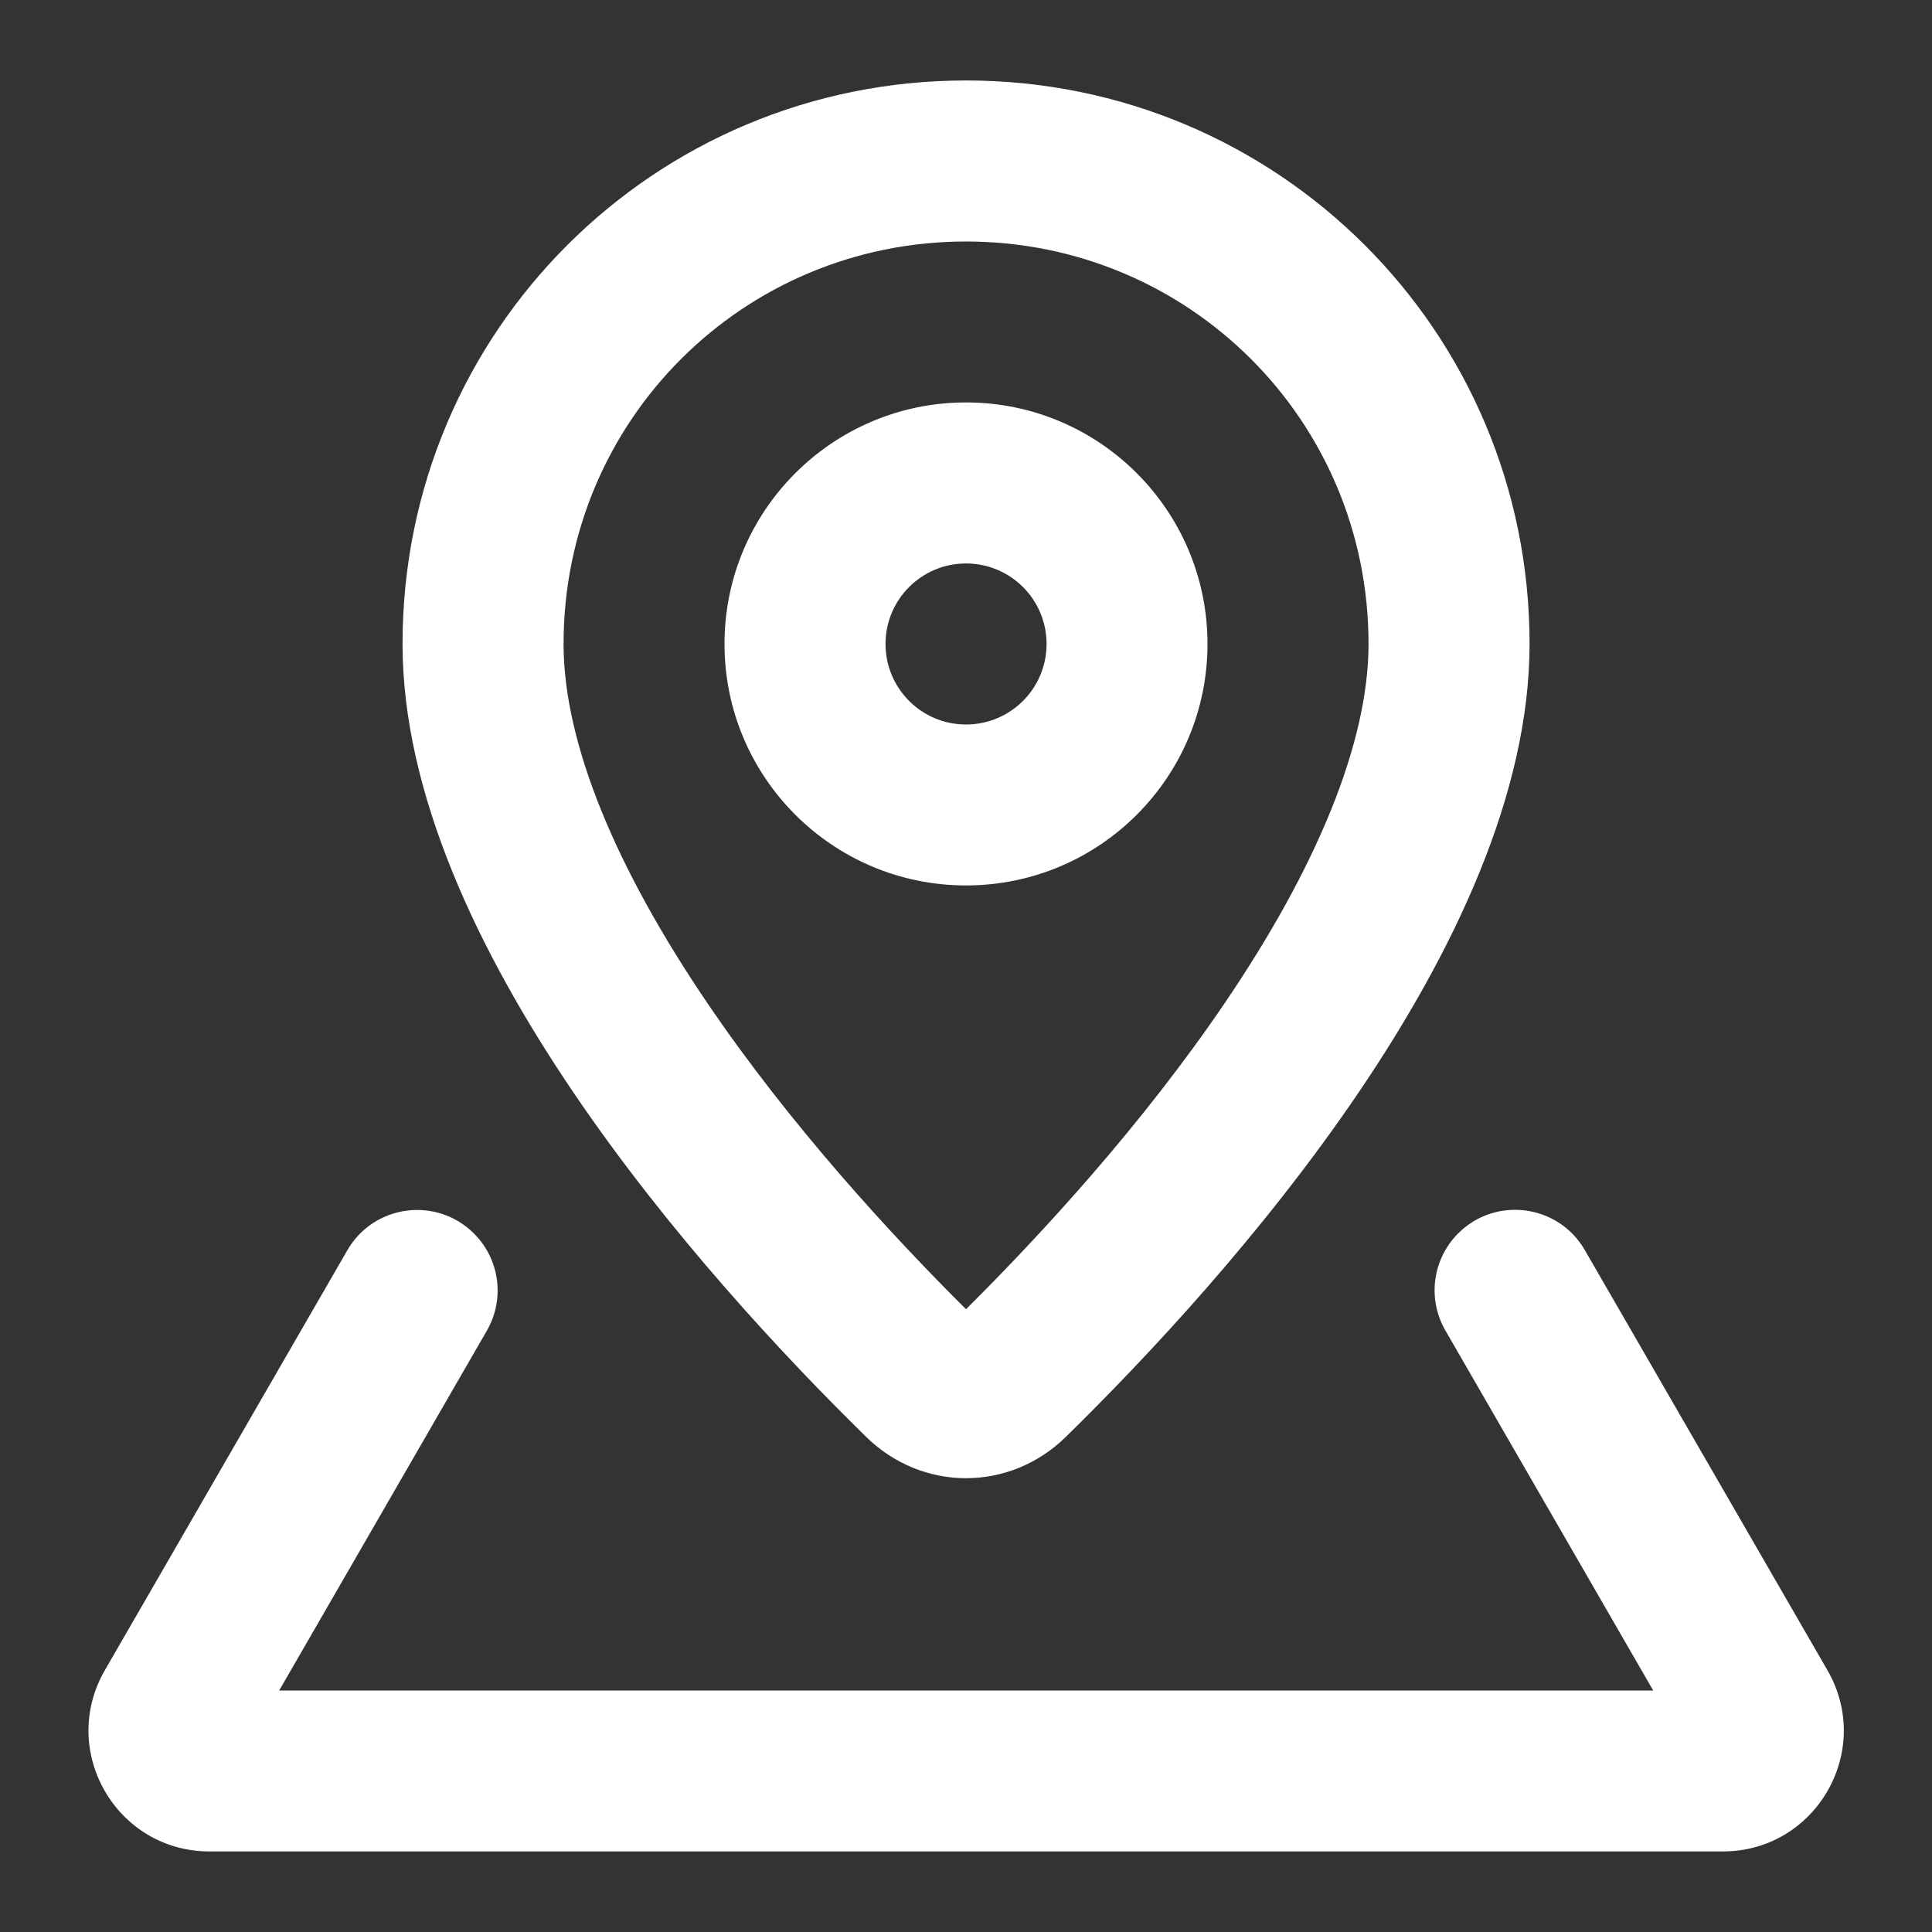
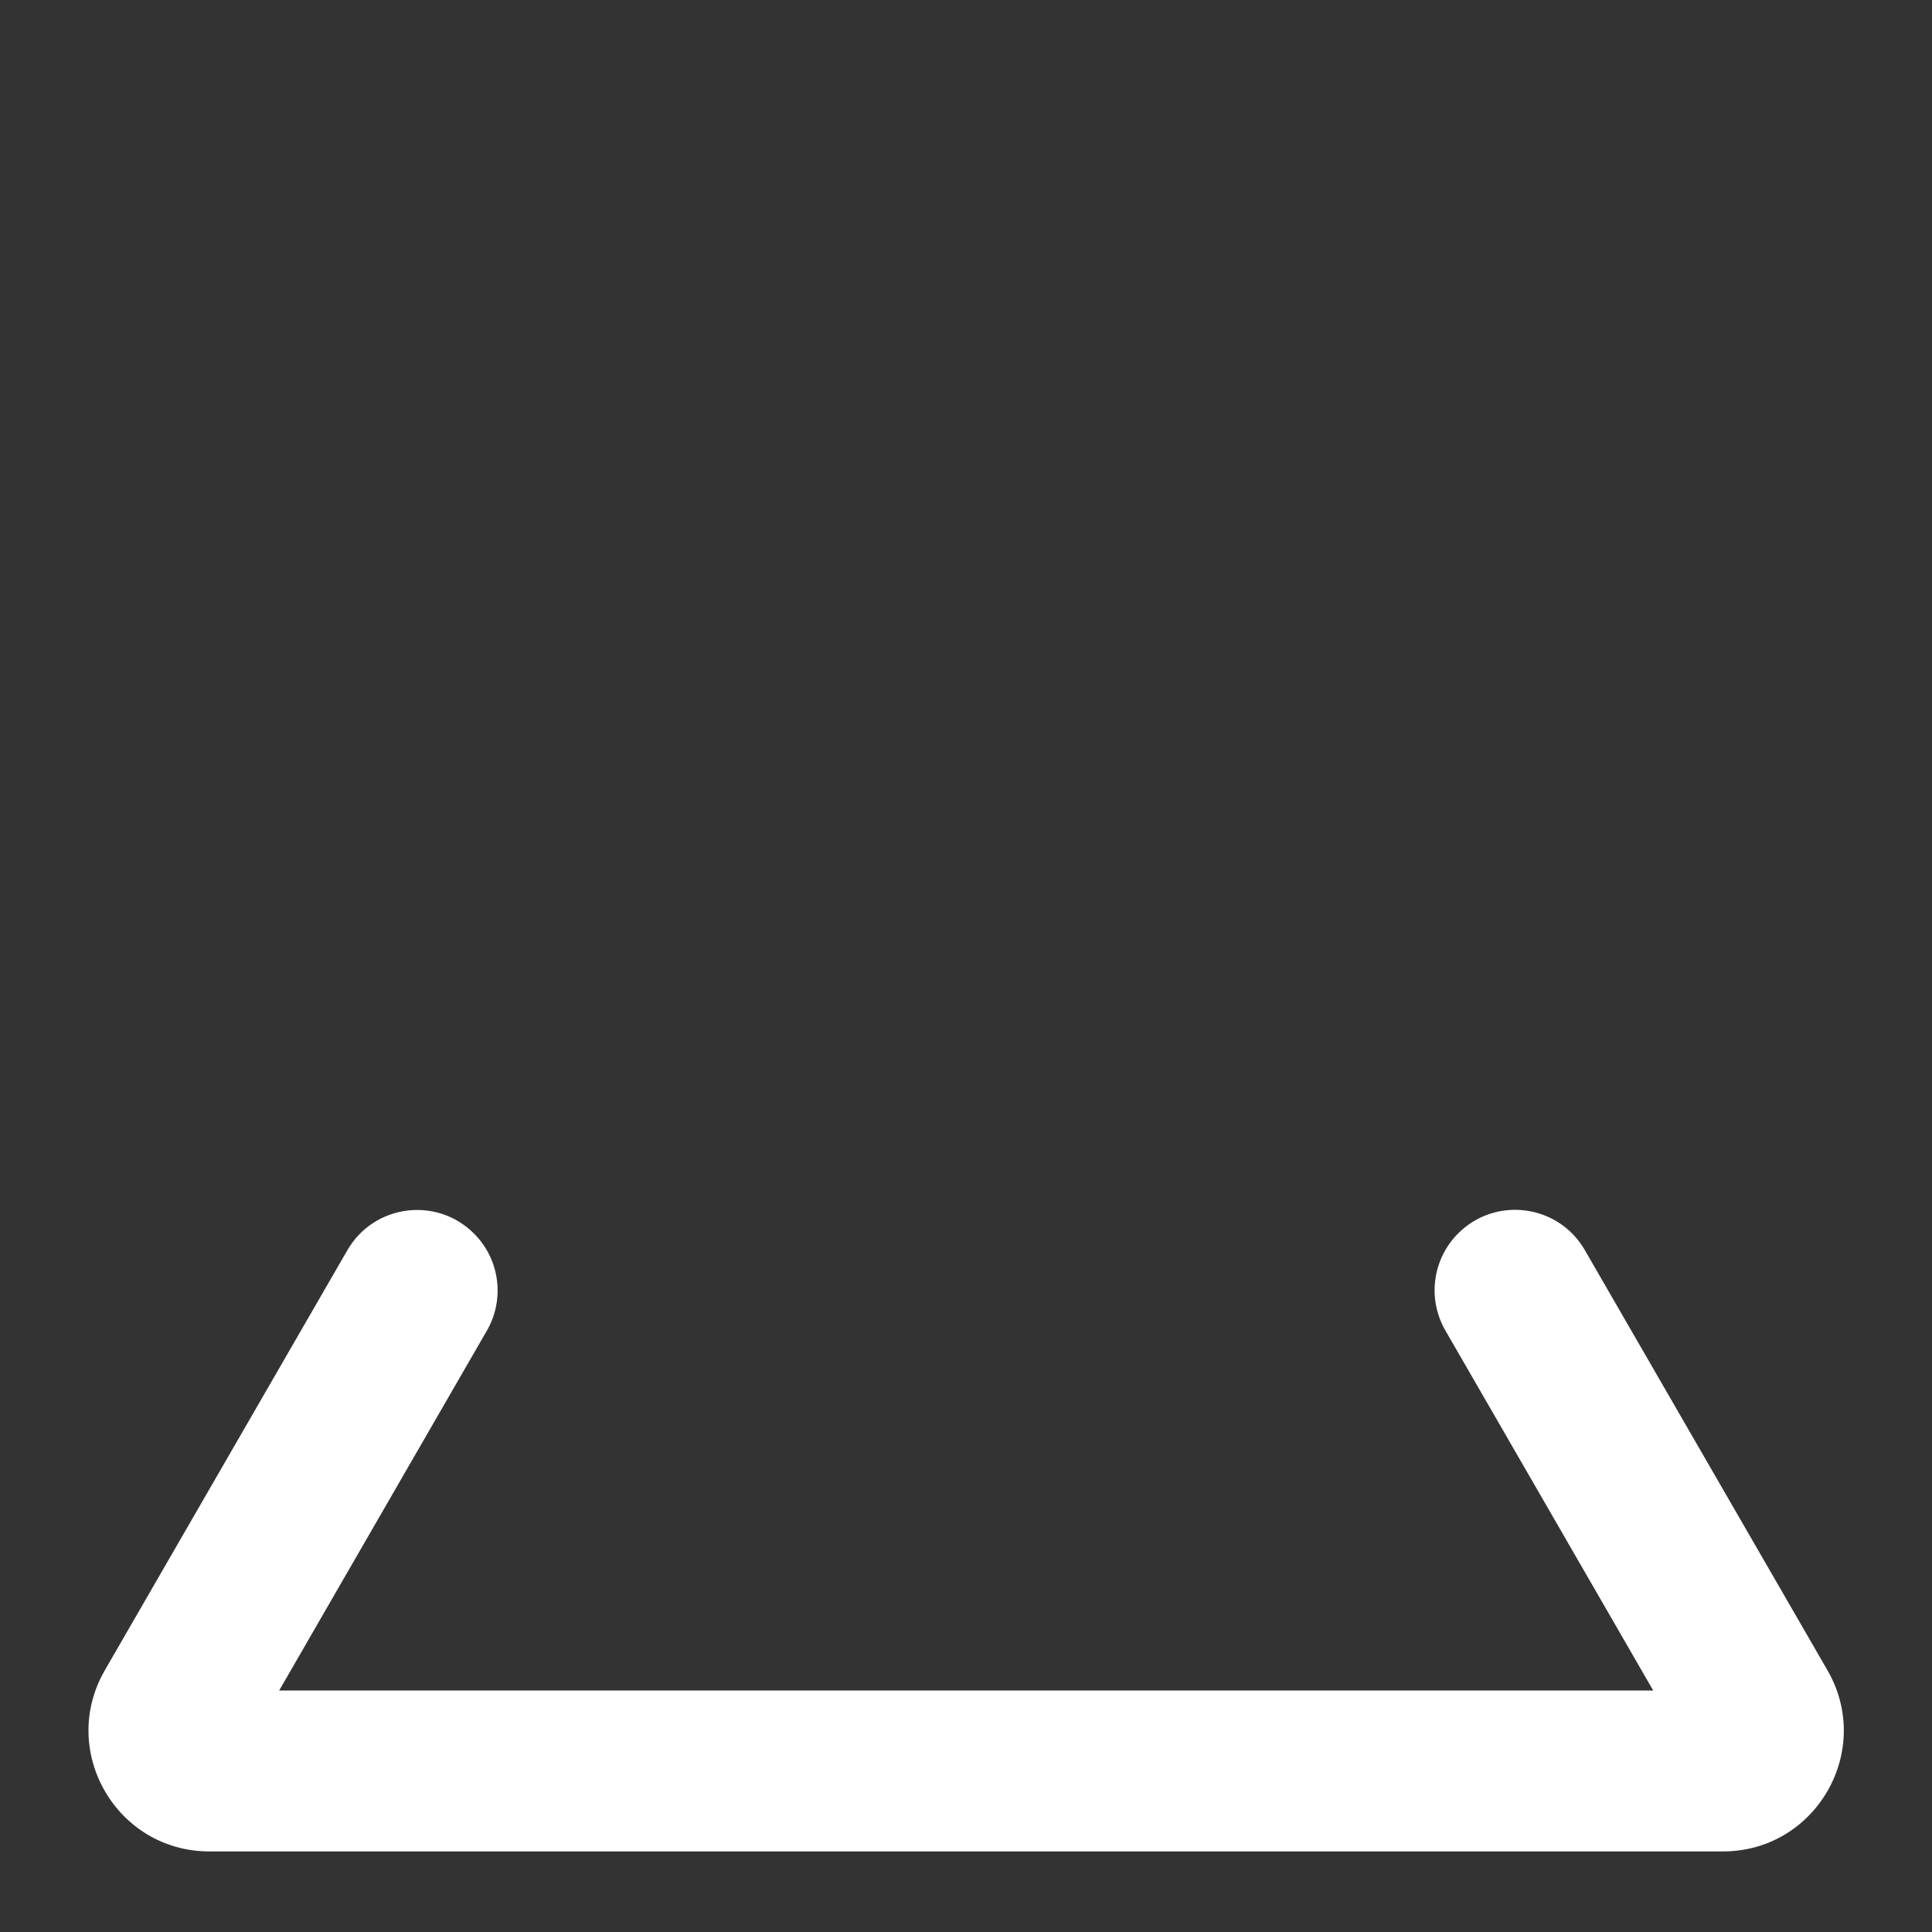
<svg xmlns="http://www.w3.org/2000/svg" width="20" height="20" viewBox="0 0 20 20" fill="none">
  <rect x="0" y="0" width="20" height="20" fill="#333333" stroke="none" />
-   <path fill-rule="evenodd" clip-rule="evenodd" d="M12.5 6.666C12.5 8.047 11.381 9.166 10 9.166C8.62 9.166 7.5 8.047 7.5 6.666C7.5 5.286 8.62 4.166 10 4.166C11.381 4.166 12.5 5.286 12.5 6.666ZM10.834 6.666C10.834 7.127 10.461 7.5 10 7.5C9.54 7.5 9.167 7.127 9.167 6.666C9.167 6.206 9.54 5.833 10 5.833C10.461 5.833 10.834 6.206 10.834 6.666Z" fill="white" />
-   <path fill-rule="evenodd" clip-rule="evenodd" d="M11.034 14.874C12.71 13.231 15.834 9.754 15.834 6.666C15.834 3.425 13.222 0.833 10 0.833C6.779 0.833 4.167 3.425 4.167 6.666C4.167 9.754 7.29 13.231 8.966 14.874C9.548 15.445 10.452 15.445 11.034 14.874ZM12.683 10.377C13.617 9 14.167 7.702 14.167 6.666C14.167 4.349 12.305 2.5 10 2.5C7.695 2.5 5.834 4.349 5.834 6.666C5.834 7.702 6.384 9 7.318 10.377C8.172 11.637 9.215 12.772 10 13.553C10.786 12.772 11.829 11.637 12.683 10.377Z" fill="white" />
  <path d="M4.907 12.77C4.52 12.382 3.87 12.468 3.596 12.942L1.085 17.291C0.604 18.125 1.206 19.166 2.168 19.166H17.835C18.797 19.166 19.399 18.125 18.918 17.291L16.406 12.941C16.132 12.466 15.482 12.381 15.095 12.768C14.828 13.035 14.774 13.447 14.963 13.774L17.114 17.5H2.89L5.04 13.775C5.228 13.449 5.174 13.036 4.907 12.77Z" fill="white" />
</svg>